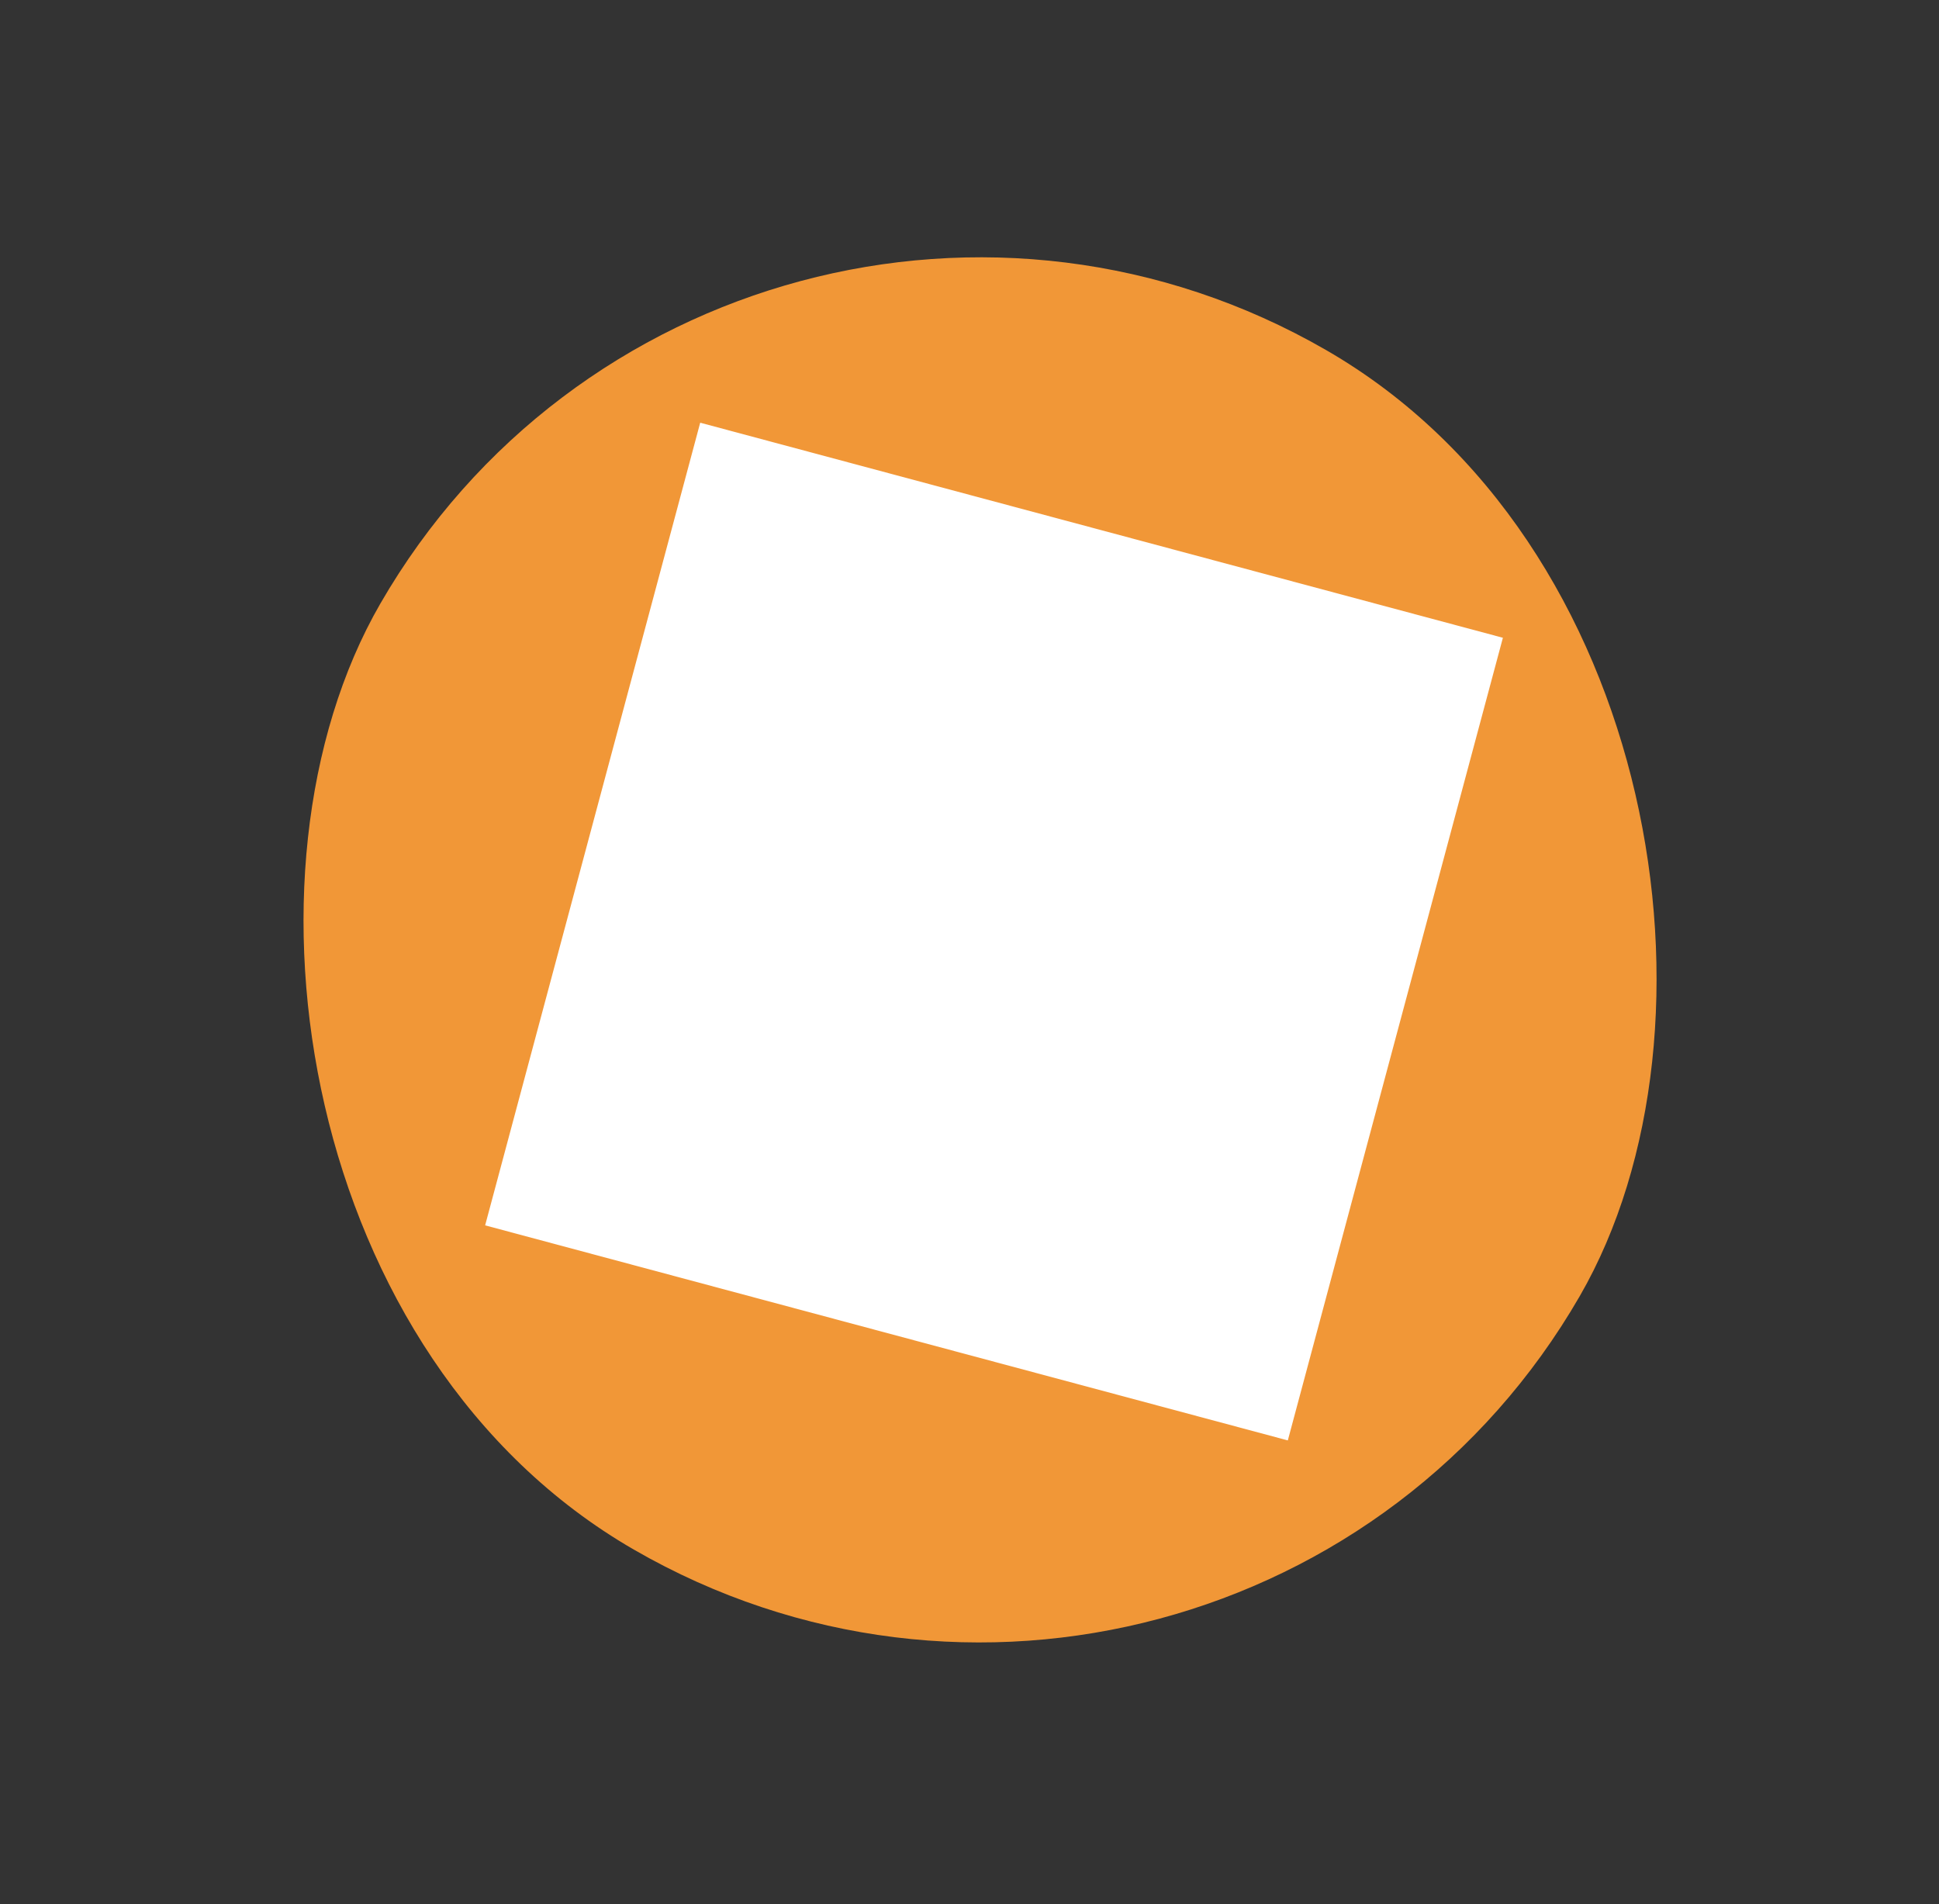
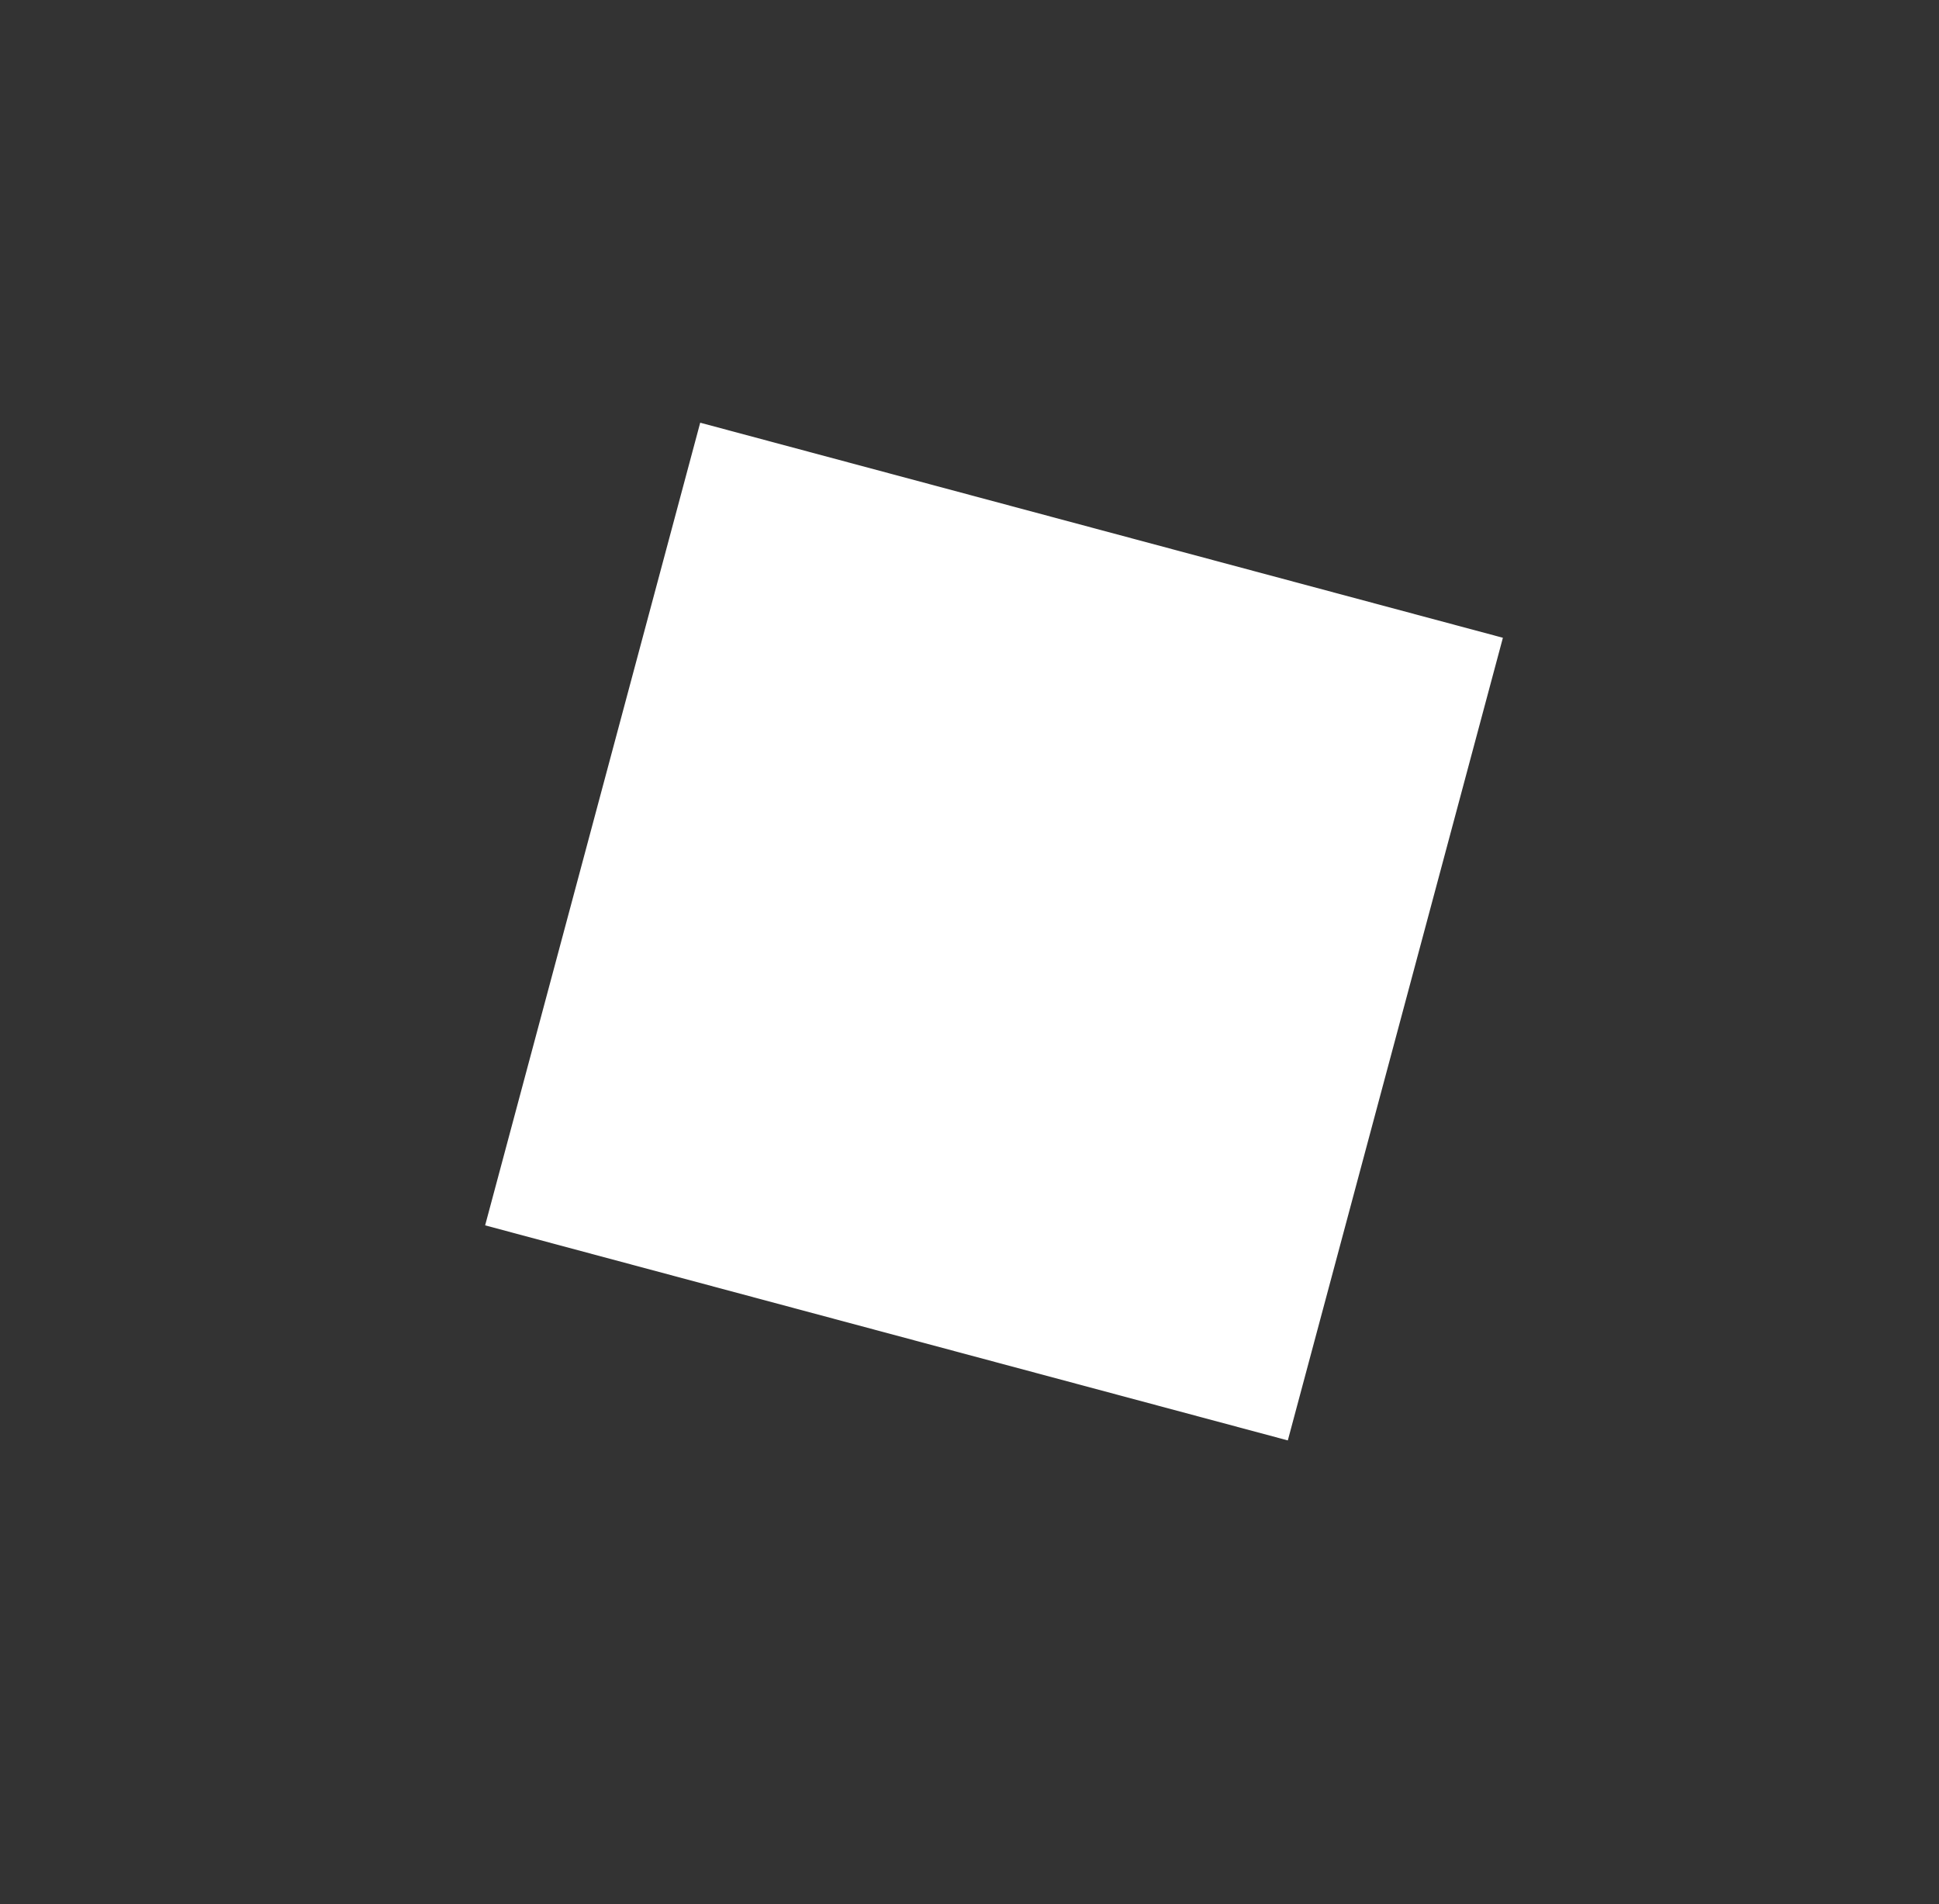
<svg xmlns="http://www.w3.org/2000/svg" width="56" height="55" viewBox="0 0 56 55" fill="none">
  <rect x="0" y="0" width="56" height="55" fill="#333333" stroke="none" />
-   <rect x="20.984" y="0.114" width="40" height="40" rx="20" transform="rotate(30 20.984 0.114)" fill="#F19737" />
  <rect width="24" height="24" transform="translate(14.011 35.391) rotate(-75)" fill="white" style="mix-blend-mode:multiply" />
-   <path d="M34.28 19.492C34.245 19.846 34.503 20.163 34.858 20.198C35.212 20.234 35.528 19.976 35.564 19.621L35.564 19.621C35.646 18.789 35.42 17.974 34.964 17.315C34.515 16.665 33.842 16.164 33.024 15.944L26.599 14.223C25.681 13.977 24.747 14.129 23.981 14.571C23.216 15.013 22.617 15.746 22.371 16.664L19.787 26.307C19.761 26.406 19.727 26.49 19.684 26.563C19.639 26.642 19.584 26.714 19.515 26.782L19.515 26.782L18.719 27.578L18.696 27.6L18.696 27.6L18.693 27.602C18.39 27.905 18.183 28.264 18.078 28.652C17.974 29.041 17.975 29.455 18.086 29.869C18.196 30.281 18.402 30.639 18.688 30.924L18.742 30.978L18.744 30.977C19.021 31.236 19.36 31.426 19.744 31.529L20.359 31.694C20.704 31.786 21.058 31.582 21.151 31.236C21.243 30.892 21.039 30.537 20.694 30.445L20.634 30.429L20.633 30.43L20.078 30.281C19.904 30.234 19.756 30.155 19.639 30.051L19.601 30.013C19.477 29.889 19.383 29.727 19.332 29.535C19.281 29.345 19.281 29.16 19.327 28.988C19.373 28.816 19.466 28.655 19.605 28.516L19.605 28.516L19.607 28.514L19.629 28.49L20.427 27.692L20.427 27.692C20.579 27.539 20.703 27.381 20.803 27.209L20.803 27.208C20.905 27.031 20.981 26.845 21.035 26.641L23.619 16.998C23.773 16.426 24.148 15.967 24.627 15.69C25.108 15.413 25.691 15.318 26.264 15.472L32.689 17.193C33.202 17.331 33.622 17.643 33.903 18.05L33.903 18.05C34.19 18.464 34.332 18.973 34.28 19.492ZM34.28 19.492L34.38 19.502M34.28 19.492C34.28 19.492 34.28 19.492 34.28 19.492L34.38 19.502M34.38 19.502C34.434 18.958 34.285 18.426 33.985 17.993L19.771 26.613C19.818 26.531 19.855 26.439 19.884 26.333L22.468 16.69C22.706 15.799 23.288 15.087 24.031 14.657C24.775 14.228 25.682 14.081 26.573 14.319L32.998 16.041C33.792 16.254 34.445 16.74 34.882 17.372C35.324 18.012 35.544 18.803 35.465 19.611C35.434 19.911 35.167 20.129 34.867 20.099C34.568 20.069 34.35 19.801 34.38 19.502ZM21.913 33.744L21.914 33.745C21.669 34.661 21.821 35.595 22.263 36.36C22.705 37.126 23.438 37.724 24.356 37.97L30.781 39.692C31.698 39.938 32.633 39.786 33.399 39.344C34.164 38.902 34.763 38.168 35.009 37.251L37.593 27.608C37.619 27.509 37.653 27.425 37.695 27.351C37.736 27.281 37.785 27.216 37.844 27.154L37.862 27.136L37.862 27.136L37.864 27.135L38.686 26.313L38.761 26.238L38.758 26.236C39.022 25.95 39.205 25.618 39.301 25.263C39.401 24.888 39.403 24.487 39.302 24.086C39.302 24.086 39.302 24.085 39.302 24.085L39.293 24.049L39.293 24.049L39.293 24.046C39.183 23.634 38.976 23.276 38.691 22.991C38.404 22.705 38.045 22.497 37.634 22.387L29.141 20.111C28.223 19.865 27.288 20.017 26.523 20.459C25.757 20.901 25.158 21.634 24.913 22.552L21.913 33.744ZM38.052 24.93C38.009 25.089 37.927 25.238 37.807 25.369L37.775 25.401L36.953 26.223L36.953 26.223L36.951 26.225L36.925 26.252C36.925 26.253 36.925 26.253 36.924 26.253C36.785 26.396 36.669 26.546 36.576 26.708L36.575 26.709C36.474 26.886 36.398 27.072 36.343 27.276L33.759 36.918C33.606 37.491 33.231 37.949 32.752 38.226C32.271 38.504 31.687 38.599 31.115 38.445L24.69 36.724C24.117 36.57 23.659 36.195 23.382 35.716C23.105 35.235 23.01 34.652 23.163 34.079L26.162 22.888L26.162 22.888C26.316 22.316 26.69 21.857 27.17 21.58C27.651 21.303 28.234 21.208 28.807 21.361L37.3 23.637C37.495 23.689 37.656 23.782 37.778 23.904L37.778 23.904C37.903 24.029 37.996 24.191 38.048 24.383L38.048 24.383L38.048 24.385L38.055 24.409C38.098 24.588 38.096 24.765 38.052 24.93Z" fill="white" stroke="white" stroke-width="0.2" />
</svg>